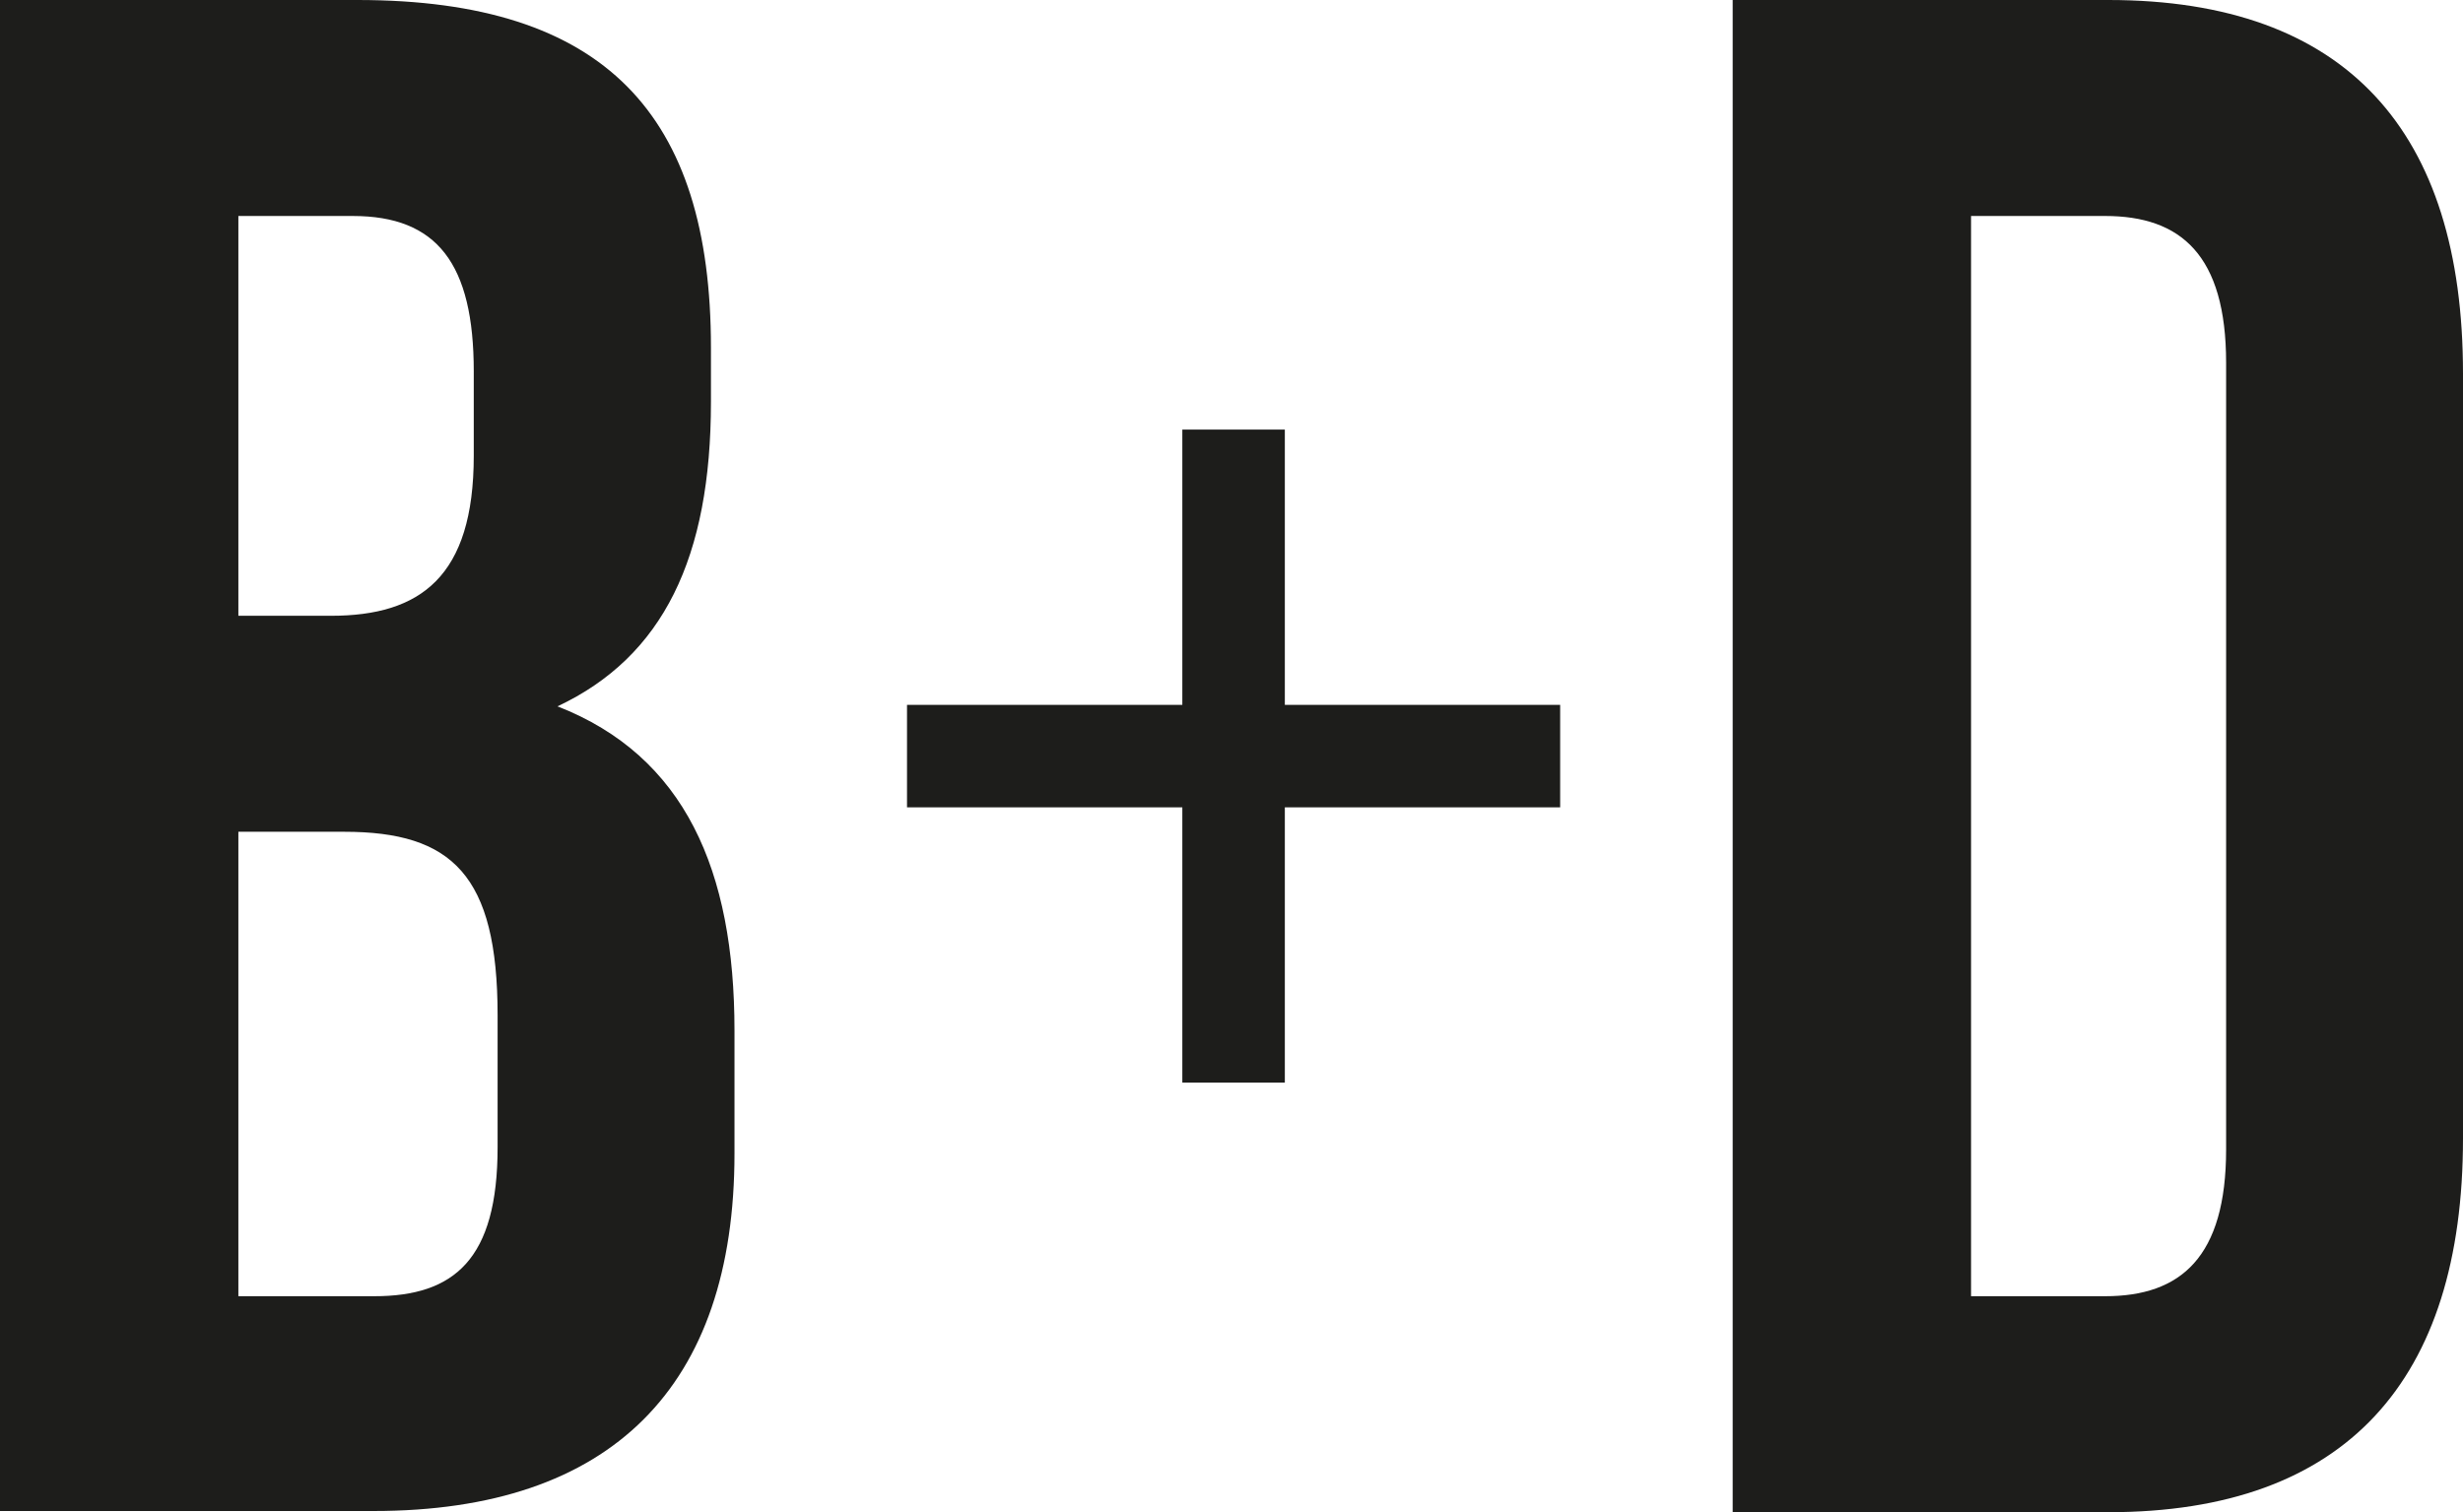
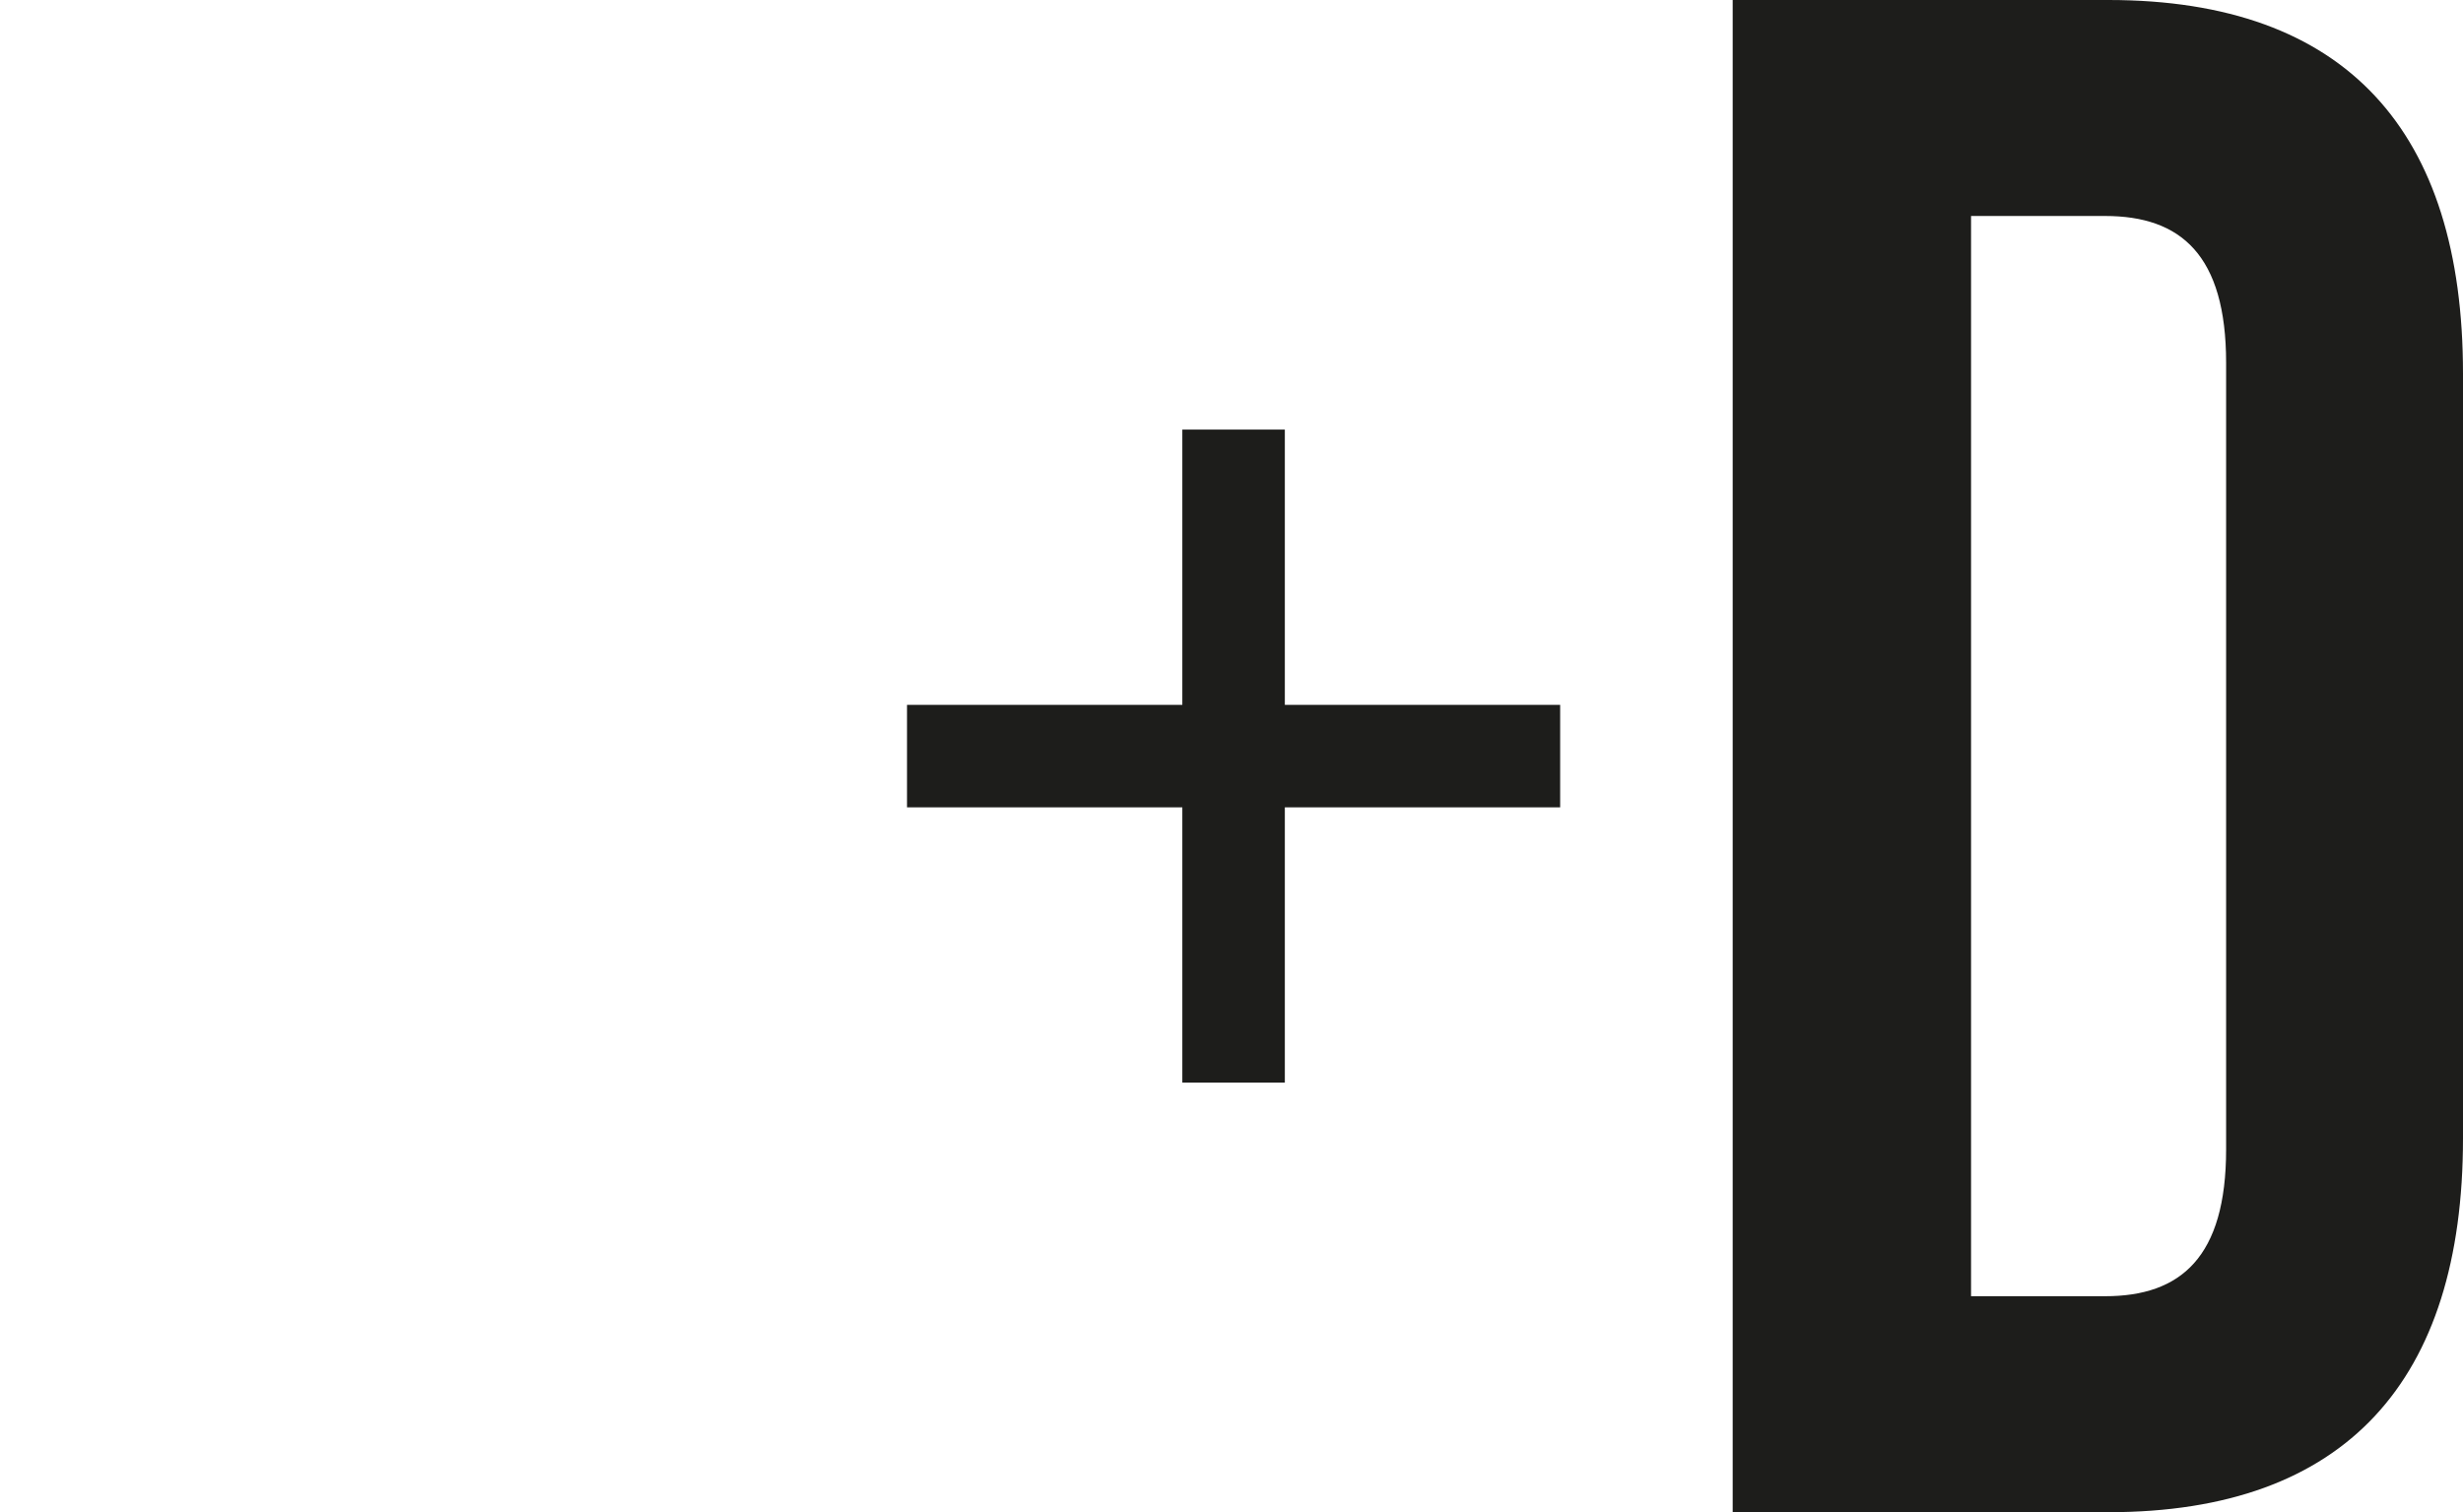
<svg xmlns="http://www.w3.org/2000/svg" id="Layer_1" data-name="Layer 1" viewBox="0 0 82.66 50.76">
  <defs>
    <style>.cls-1{fill:#1d1d1b;}</style>
  </defs>
  <title>b-d</title>
-   <path class="cls-1" d="M23.86,11.67v1.82c0,5.22-1.6,8.55-5.15,10.22,4.28,1.67,5.94,5.51,5.94,10.88v4.13c0,7.83-4.13,12-12.11,12H0V0H12C20.3,0,23.86,3.84,23.86,11.67ZM8,7.25V20.67h3.11c3,0,4.79-1.31,4.79-5.37V12.47c0-3.62-1.23-5.22-4.06-5.22ZM8,27.92V43.51h4.56c2.69,0,4.14-1.24,4.14-5V34.08c0-4.71-1.53-6.16-5.15-6.16Z" />
  <path class="cls-1" d="M58.15,0H70.76c8,0,11.9,4.42,11.9,12.54V38.21c0,8.12-3.92,12.55-11.9,12.55H58.15Zm8,7.25V43.51h4.5c2.54,0,4.06-1.31,4.06-4.93V12.18c0-3.62-1.52-4.93-4.06-4.93Z" />
  <polygon class="cls-1" points="52.36 23.66 43.12 23.66 43.12 14.42 39.68 14.42 39.68 23.66 30.44 23.66 30.44 27.1 39.68 27.1 39.68 36.34 43.12 36.34 43.12 27.1 52.36 27.1 52.36 23.66" />
</svg>